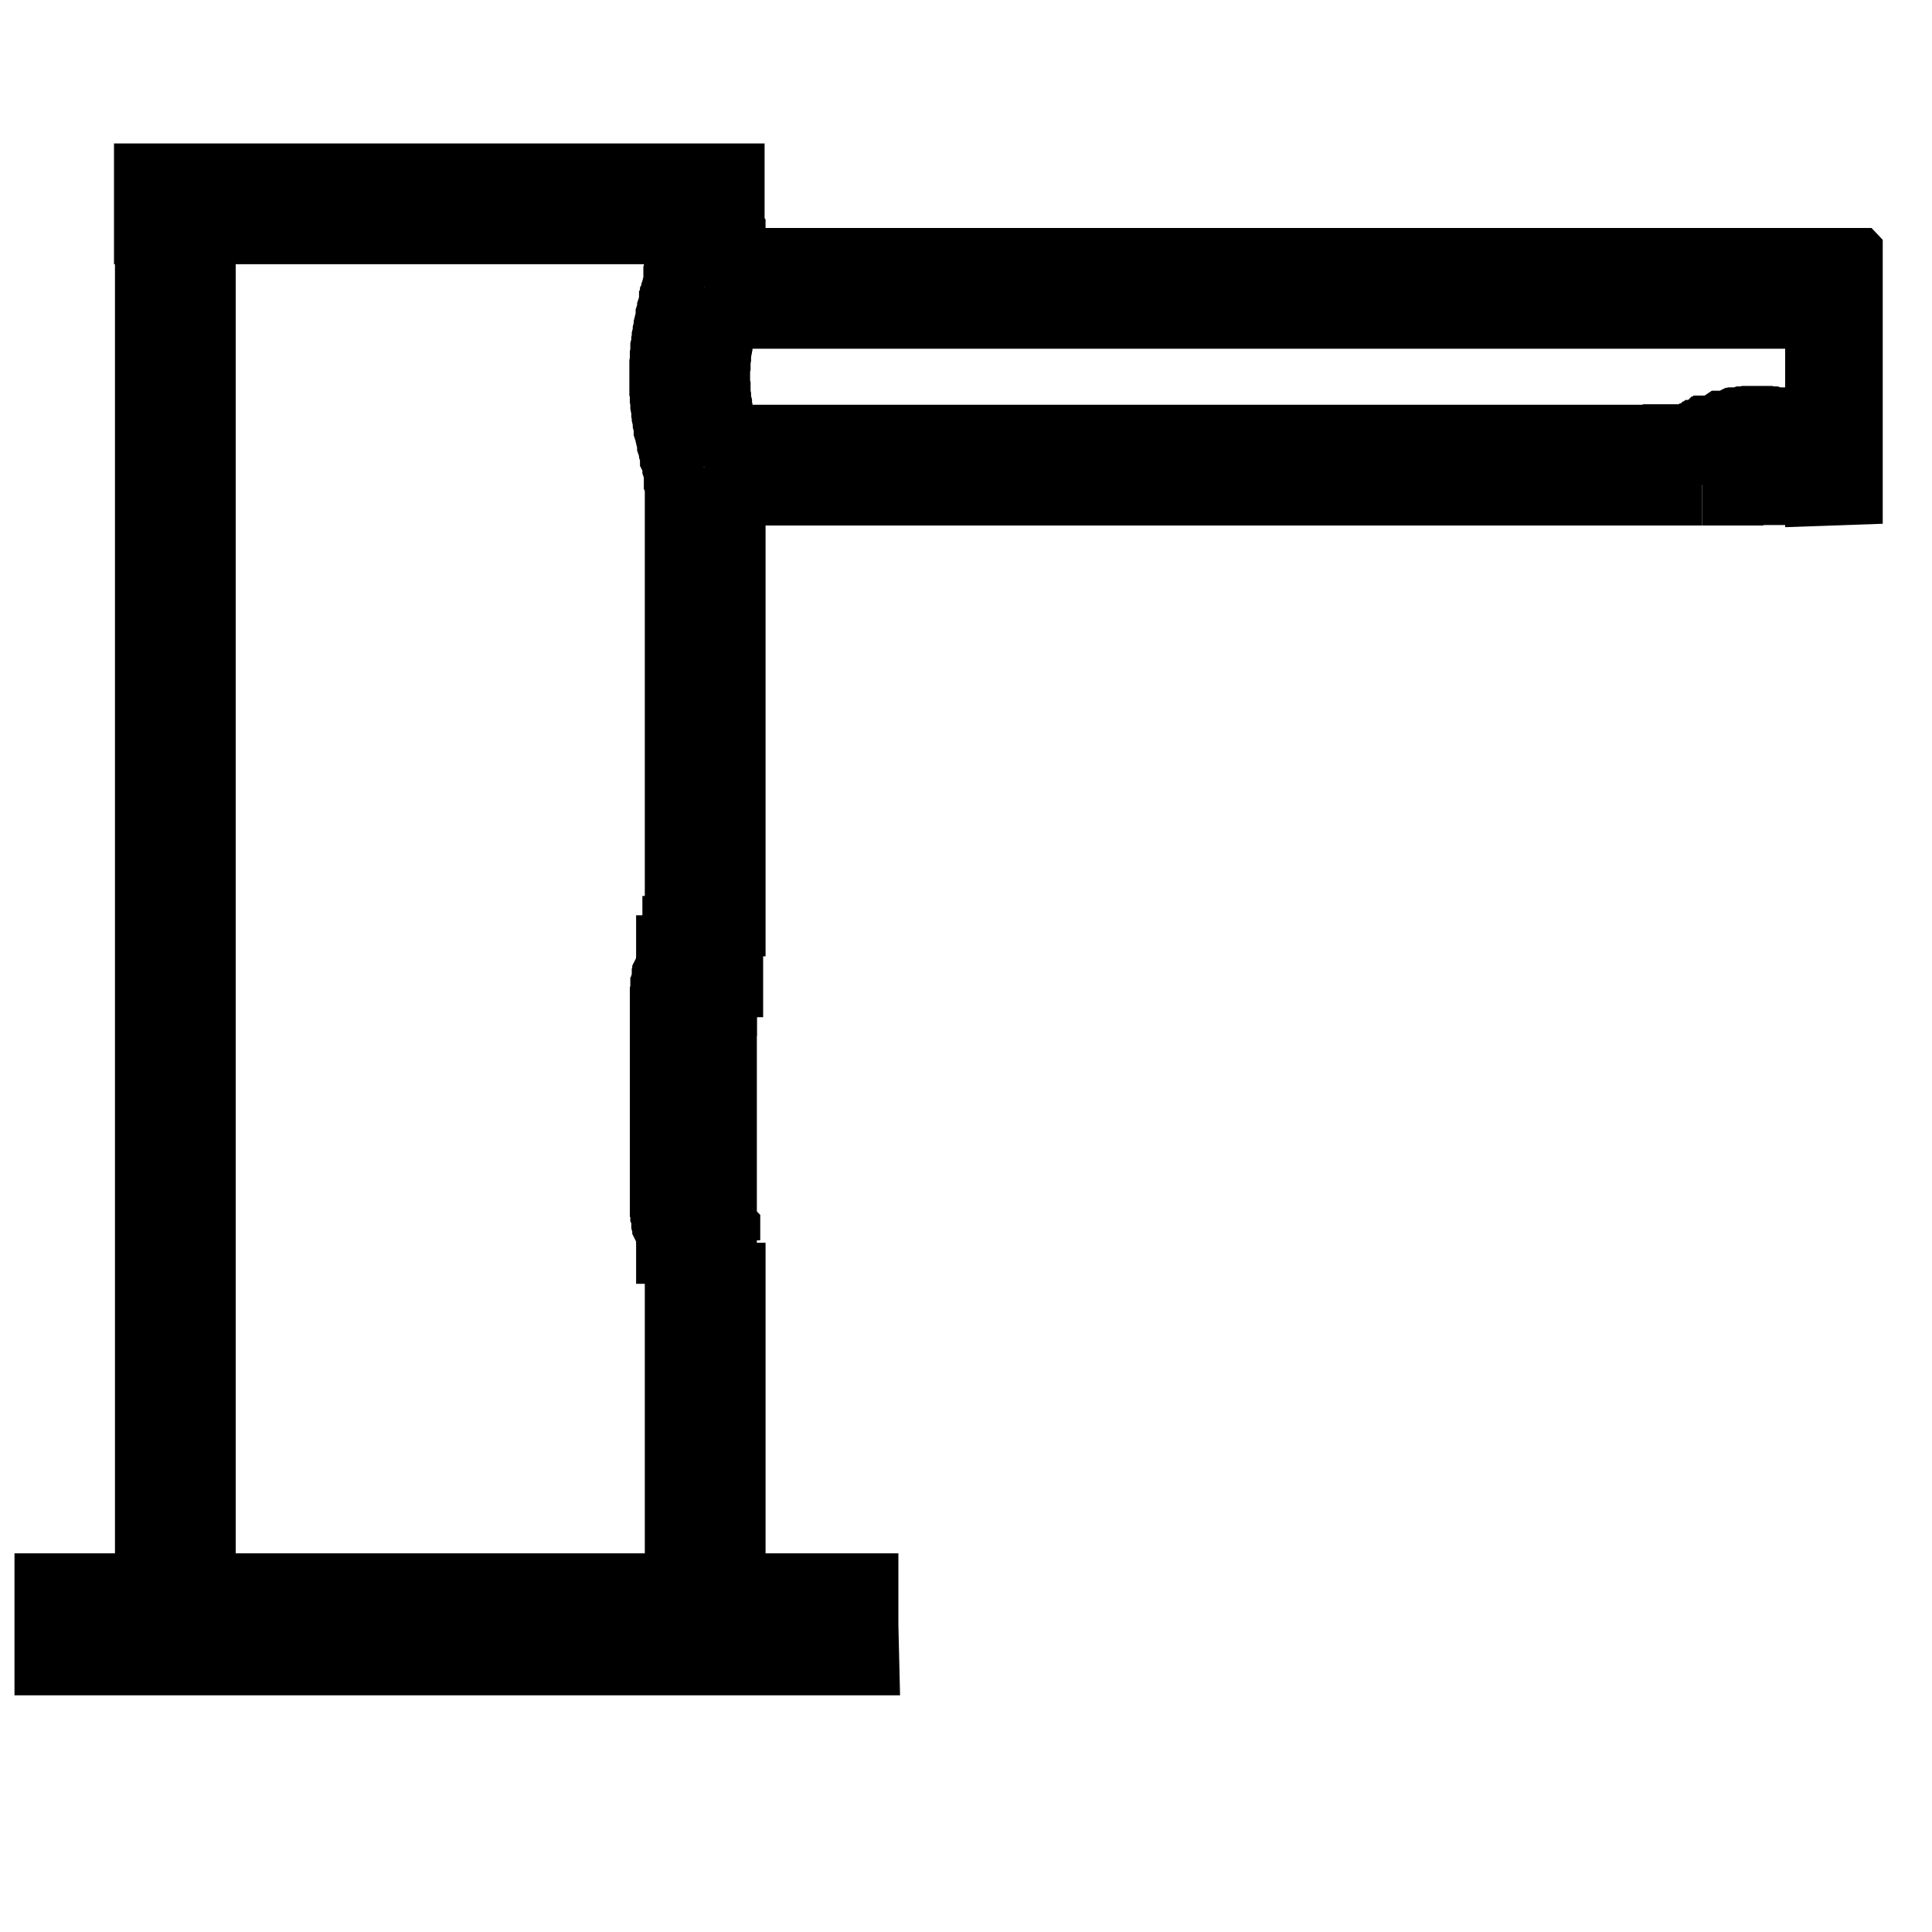
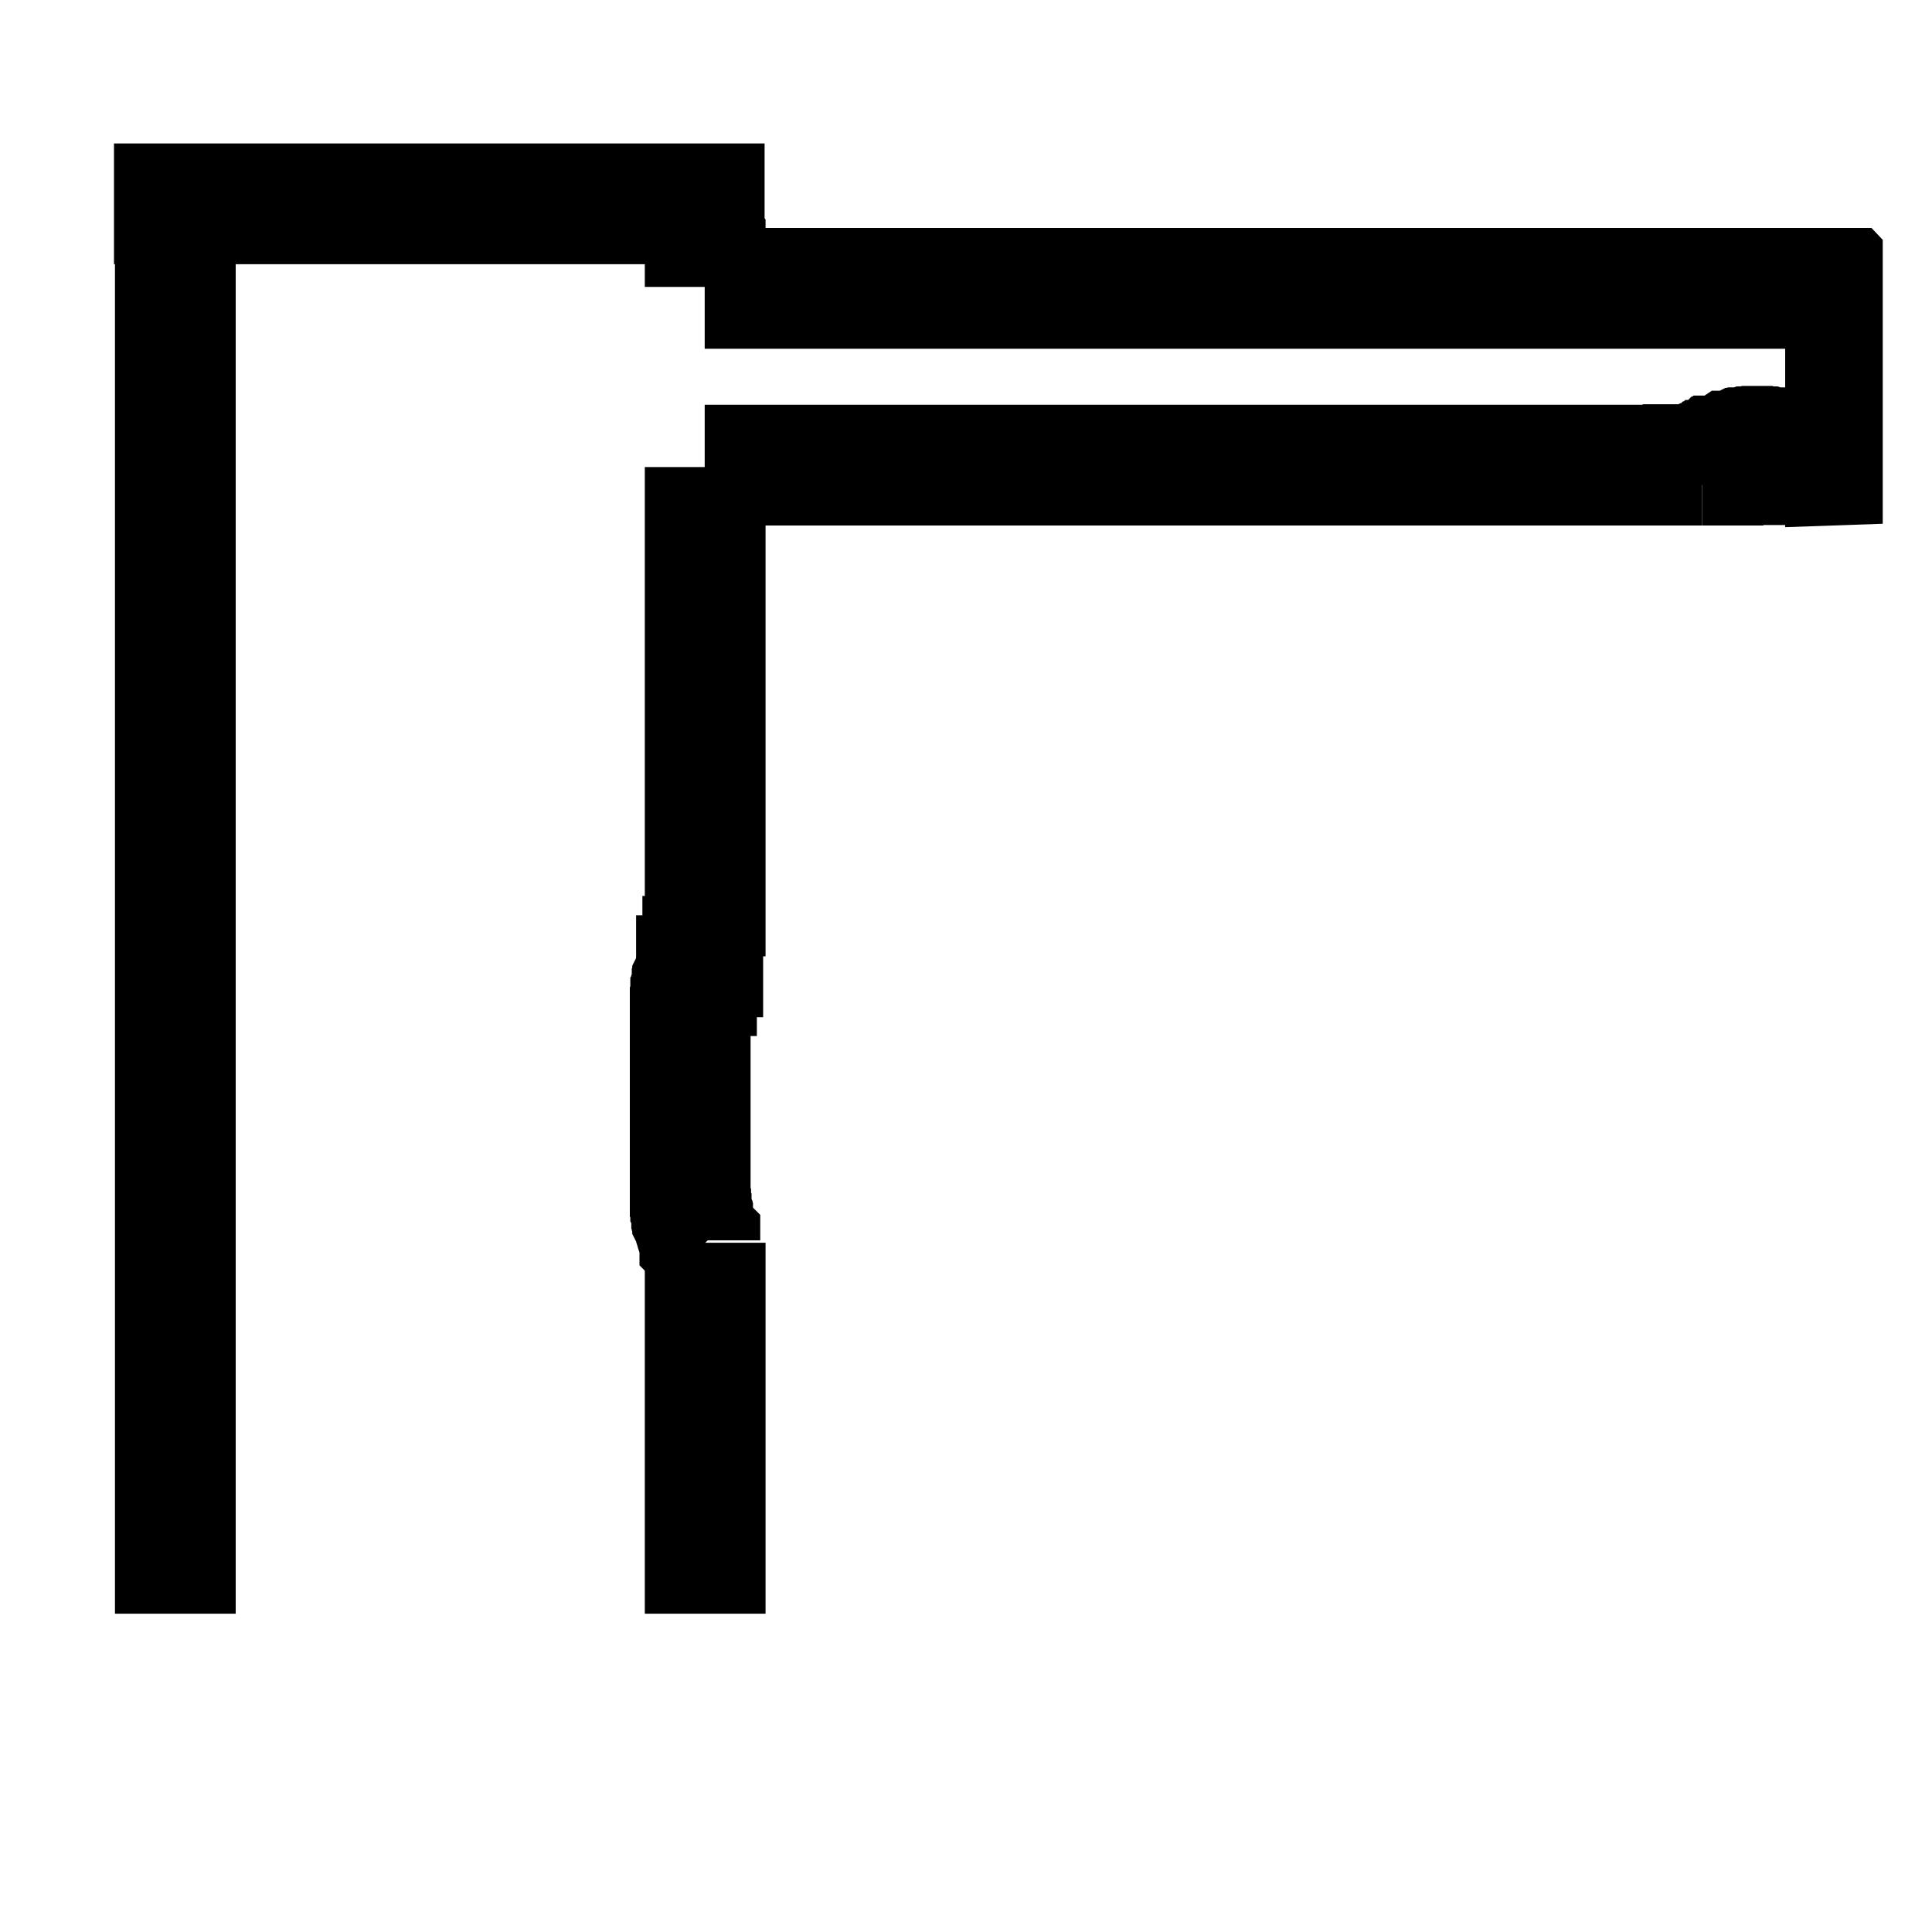
<svg xmlns="http://www.w3.org/2000/svg" xmlns:xlink="http://www.w3.org/1999/xlink" version="1.1" id="Layer_1" x="0px" y="0px" viewBox="0 0 400 400" style="enable-background:new 0 0 400 400;" xml:space="preserve">
  <style type="text/css">
	
		.st0{clip-path:url(#SVGID_00000124872809360390008010000012984713538402879374_);fill:none;stroke:#000000;stroke-width:25;stroke-miterlimit:10;}
	.st1{fill:none;stroke:#000000;stroke-width:25;stroke-miterlimit:10;}
</style>
  <g>
    <defs>
      <polyline id="SVGID_1_" points="3,351 389.8,351 389.8,42.9 3,42.9 3,351   " />
    </defs>
    <clipPath id="SVGID_00000069398126087393743670000011697301641431005604_">
      <use xlink:href="#SVGID_1_" style="overflow:visible;" />
    </clipPath>
-     <polyline style="clip-path:url(#SVGID_00000069398126087393743670000011697301641431005604_);fill:none;stroke:#000000;stroke-width:25;stroke-miterlimit:10;" points="   186.2,344.8 173.4,345.1 173.2,345.1 172.8,345.1 172.3,345.1 171.6,345.1 170.7,345.1 169.7,345.1 168.6,345.1 167.3,345.1    165.8,345.1 164.2,345.1 162.5,345.1 160.6,345.1 158.7,345.1 156.5,345.1 154.3,345.1 151.9,345.1 149.4,345.1 146.8,345.1    144.1,345.1 141.3,345.1 138.4,345.1 135.5,345.1 132.4,345.1 129.2,345.1 126,345.1 122.7,345.1 119.4,345.1 116,345.1    112.5,345.1 109,345.1 105.5,345.1 102,345.1 98.4,345.1 94.8,345.1 91.2,345.1 87.6,345.1 84,345.1 80.5,345.1 76.9,345.1    73.4,345.1 69.9,345.1 66.5,345.1 63.1,345.1 59.7,345.1 56.4,345.1 53.2,345.1 50,345.1 47,345.1 44,345.1 41.1,345.1 38.3,345.1    35.6,345.1 33,345.1 30.5,345.1 28.1,345.1 25.9,345.1 23.8,345.1 21.8,345.1 19.9,345.1 18.2,345.1 16.6,345.1 15.2,345.1    13.8,345.1 12.7,345.1 11.7,345.1 10.8,345.1 10.1,345.1 9.6,345.1 9.2,345.1 9,345.1 8.9,345.1 8.9,334.1 9,334.1 9.2,334.1    9.6,334.1 10.1,334.1 10.8,334.1 11.7,334.1 12.7,334.1 13.8,334.1 15.2,334.1 16.6,334.1 18.2,334.1 19.9,334.1 21.8,334.1    23.8,334.1 25.9,334.1 28.1,334.1 30.5,334.1 33,334.1 35.6,334.1 38.3,334.1 41.1,334.1 44,334.1 47,334.1 50,334.1 53.2,334.1    56.4,334.1 59.7,334.1 63.1,334.1 66.5,334.1 69.9,334.1 73.4,334.1 76.9,334.1 80.5,334.1 84,334.1 87.6,334.1 91.2,334.1    94.8,334.1 98.4,334.1 102,334.1 105.5,334.1 109,334.1 112.5,334.1 116,334.1 119.4,334.1 122.7,334.1 126,334.1 129.2,334.1    132.4,334.1 135.5,334.1 138.4,334.1 141.3,334.1 144.1,334.1 146.8,334.1 149.4,334.1 151.9,334.1 154.3,334.1 156.5,334.1    158.7,334.1 160.6,334.1 162.5,334.1 164.2,334.1 165.8,334.1 167.3,334.1 168.6,334.1 169.7,334.1 170.7,334.1 171.6,334.1    172.3,334.1 172.8,334.1 173.2,334.1 173.4,334.1 173.5,334.1 173.5,345.1  " />
    <polyline style="clip-path:url(#SVGID_00000069398126087393743670000011697301641431005604_);fill:none;stroke:#000000;stroke-width:25;stroke-miterlimit:10;" points="   144.2,209.4 144.2,208.3 144.2,207.3 144.2,206.3 144.2,205.4 144.2,204.6 144.2,203.8 144.2,203.2 144.2,202.7 144.2,202.4    144.2,202.1 144.2,202 143.6,202  " />
-     <polyline style="clip-path:url(#SVGID_00000069398126087393743670000011697301641431005604_);fill:none;stroke:#000000;stroke-width:25;stroke-miterlimit:10;" points="   143.6,253.3 144.2,253.3 144.2,253.2 144.2,253 144.2,252.6 144.2,252.1 144.2,251.5 144.2,250.8 144.2,249.9 144.2,249 144.2,248    144.2,247 144.2,246 144.2,209.4  " />
    <line style="clip-path:url(#SVGID_00000069398126087393743670000011697301641431005604_);fill:none;stroke:#000000;stroke-width:25;stroke-miterlimit:10;" x1="353" y1="100.4" x2="353" y2="96" />
    <polyline style="clip-path:url(#SVGID_00000069398126087393743670000011697301641431005604_);fill:none;stroke:#000000;stroke-width:25;stroke-miterlimit:10;" points="   352.4,96.3 352.5,96.3 352.5,96.3 352.6,96.3 352.6,96.2 352.6,96.2 352.7,96.2 352.8,96.1 352.8,96.1 352.9,96.1 353,96 353.1,96    353.1,95.9 353.3,95.8 353.3,95.8 353.5,95.7 353.6,95.6 353.7,95.6 353.8,95.5 354,95.4 354.1,95.3 354.3,95.3 354.4,95.2    354.6,95.1 354.7,95 354.9,94.9 355.1,94.8 355.3,94.7 355.4,94.6 355.6,94.6 355.8,94.4 356,94.4 356.2,94.3 356.4,94.2    356.6,94.1 356.8,94 357,93.9 357.2,93.8 357.5,93.7 357.7,93.6 357.9,93.6 358.2,93.4 358.4,93.4 358.6,93.3 358.9,93.2    359.1,93.1 359.4,93 359.7,93 360,92.9 360.2,92.8 360.5,92.8 360.7,92.7 361,92.7 361.3,92.6 361.6,92.5 361.9,92.5 362.1,92.5    362.4,92.5 362.7,92.4 363,92.4 363.2,92.4 363.5,92.4 363.8,92.4 364.1,92.4 364.4,92.4 364.6,92.4 364.9,92.4 365.2,92.5    365.5,92.5 365.8,92.5 366,92.5 366.3,92.6 366.6,92.7 366.9,92.7 367.1,92.8 367.4,92.8 367.7,92.9 367.9,93 368.2,93 368.4,93.1    368.7,93.2 368.9,93.3 369.2,93.4 369.4,93.4 369.7,93.6 369.9,93.6 370.1,93.7 370.4,93.8 370.6,93.9 370.8,94 371,94.1    371.2,94.2 371.4,94.3 371.6,94.4 371.8,94.4 372,94.6 372.2,94.6 372.3,94.7 372.5,94.8 372.7,94.9 372.9,95 373,95.1 373.2,95.2    373.3,95.3 373.5,95.3 373.6,95.4 373.7,95.5 373.9,95.6 374,95.6 374.1,95.7 374.2,95.8 374.4,95.8 374.4,95.9 374.6,96 374.6,96    374.7,96.1 374.8,96.1 374.9,96.1 374.9,96.2 375,96.2 375,96.2 375.1,96.3 375.1,96.3 375.1,96.3  " />
    <polyline style="clip-path:url(#SVGID_00000069398126087393743670000011697301641431005604_);fill:none;stroke:#000000;stroke-width:25;stroke-miterlimit:10;" points="   382.1,59.7 382.1,59.8 382.1,60.1 382.1,60.4 382.1,60.9 382.1,61.6 382.1,62.5 382.1,63.4 382.1,64.5 382.1,65.7 382.1,67    382.1,68.4 382.1,69.9 382.1,71.4 382.1,73 382.1,74.7 382.1,76.3 382.1,78 382.1,79.7 382.1,81.4 382.1,83 382.1,84.6 382.1,86.2    382.1,87.7 382.1,89.1 382.1,90.3 382.1,91.5 382.1,92.6 382.1,93.6 382.1,94.4 382.1,95.1 382.1,95.6 382.1,96 382.1,96.2    393.5,95.8 383.9,94.5 383.9,94.4 383.9,94.2 383.9,93.8 383.9,93.2 383.9,92.5 383.9,91.7 383.9,90.8 383.9,89.7 383.9,88.5    383.9,87.2 383.9,85.8 383.9,84.3 383.9,82.8 383.9,81.2 383.9,79.7 383.9,78 383.9,76.4 383.9,74.8 383.9,73.3 383.9,71.7    383.9,70.3 383.9,68.9 383.9,67.6 383.9,66.4 383.9,65.3 383.9,64.3 383.9,63.5 383.9,62.8 383.9,62.3 383.9,61.9 383.9,61.6    383.9,61.6 382.1,59.7 145.9,59.7  " />
    <line style="clip-path:url(#SVGID_00000069398126087393743670000011697301641431005604_);fill:none;stroke:#000000;stroke-width:25;stroke-miterlimit:10;" x1="145.9" y1="96.3" x2="352.4" y2="96.3" />
    <polyline style="clip-path:url(#SVGID_00000069398126087393743670000011697301641431005604_);fill:none;stroke:#000000;stroke-width:25;stroke-miterlimit:10;" points="   145.5,257.3 145.8,257.3 146,257.3 146,257.3  " />
    <polyline style="clip-path:url(#SVGID_00000069398126087393743670000011697301641431005604_);fill:none;stroke:#000000;stroke-width:25;stroke-miterlimit:10;" points="   145.4,198.1 145.3,198.1 145.2,198.2 145.1,198.3 145,198.4 145,198.5 144.9,198.6 144.9,198.6 144.8,198.7 144.7,198.9    144.6,199.1 144.5,199.3 144.4,199.6 144.3,199.9 144.2,200.1 144.1,200.5 144,200.8 143.9,201.1 143.8,201.5 143.7,201.9    143.6,202.2 143.5,202.7 143.4,202.9 143.4,203.1 143.4,203.3 143.3,203.5 143.3,203.7 143.2,204 143.2,204.2 143.2,204.4    143.1,204.7 143.1,204.9 143.1,205.2 143,205.4 143,205.7 143,205.9 143,206.2 142.9,206.5 142.9,206.7 142.9,207 142.9,207.2    142.9,207.5 142.9,207.7 142.9,208 142.9,208.2 142.9,208.5 142.9,208.7 142.9,209 142.9,246.3 142.9,246.6 142.9,246.8    142.9,247.1 142.9,247.3 142.9,247.6 142.9,247.9 142.9,248.1 142.9,248.4 142.9,248.6 142.9,248.9 143,249.1 143,249.4 143,249.7    143,249.9 143.1,250.1 143.1,250.4 143.1,250.6 143.2,250.9 143.2,251.1 143.2,251.4 143.3,251.6 143.3,251.8 143.4,252    143.4,252.3 143.4,252.5 143.5,252.7 143.6,253.1 143.7,253.5 143.8,253.9 143.9,254.2 144,254.5 144.1,254.9 144.2,255.2    144.3,255.5 144.4,255.7 144.5,256 144.6,256.2 144.7,256.4 144.8,256.6 144.9,256.7 144.9,256.8 145,256.9 145,256.9 145.1,257.1    145.2,257.1 145.3,257.2 145.4,257.3 145.5,257.3 145.5,257.3  " />
    <polyline style="clip-path:url(#SVGID_00000069398126087393743670000011697301641431005604_);fill:none;stroke:#000000;stroke-width:25;stroke-miterlimit:10;" points="   146,198 146,198 145.8,198 145.5,198 145.5,198.1 145.4,198.1  " />
-     <polyline style="clip-path:url(#SVGID_00000069398126087393743670000011697301641431005604_);fill:none;stroke:#000000;stroke-width:25;stroke-miterlimit:10;" points="   146,96.7 146,96.6 146,96.6 146,96.5 146,96.5 146,96.4 145.9,96.3 145.9,96.2 145.8,96.1 145.8,96 145.8,95.9 145.7,95.7    145.7,95.6 145.6,95.4 145.6,95.3 145.5,95.1 145.5,94.9 145.4,94.7 145.3,94.4 145.3,94.2 145.2,94 145.1,93.7 145,93.5 145,93.2    144.9,93 144.8,92.7 144.8,92.4 144.7,92.1 144.6,91.8 144.5,91.5 144.4,91.2 144.4,90.9 144.3,90.6 144.2,90.3 144.1,89.9    144.1,89.6 144,89.2 143.9,88.8 143.8,88.4 143.7,88.1 143.7,87.7 143.6,87.3 143.5,86.9 143.5,86.5 143.4,86 143.3,85.6    143.3,85.2 143.2,84.8 143.2,84.3 143.1,83.9 143,83.4 143,83 143,82.6 142.9,82.1 142.9,81.6 142.9,81.2 142.9,80.7 142.8,80.3    142.8,79.8 142.8,79.4 142.8,78.9 142.8,78.5 142.8,78 142.8,77.6 142.8,77.1 142.8,76.7 142.8,76.2 142.8,75.8 142.9,75.3    142.9,74.9 142.9,74.4 142.9,74 143,73.5 143,73.1 143,72.6 143.1,72.2 143.2,71.7 143.2,71.3 143.3,70.9 143.3,70.4 143.4,70    143.5,69.6 143.5,69.2 143.6,68.8 143.7,68.4 143.7,68 143.8,67.6 143.9,67.2 144,66.9 144.1,66.5 144.1,66.1 144.2,65.8    144.3,65.5 144.4,65.1 144.4,64.8 144.5,64.5 144.6,64.2 144.7,63.9 144.8,63.7 144.8,63.3 144.9,63.1 145,62.8 145,62.5    145.1,62.3 145.2,62.1 145.3,61.8 145.3,61.6 145.4,61.4 145.5,61.2 145.5,61 145.6,60.8 145.6,60.6 145.7,60.4 145.7,60.3    145.8,60.2 145.8,60.1 145.8,59.9 145.9,59.8 145.9,59.7 146,59.6 146,59.6 146,59.5 146,59.4 146,59.4 146,59.4  " />
    <line style="clip-path:url(#SVGID_00000069398126087393743670000011697301641431005604_);fill:none;stroke:#000000;stroke-width:25;stroke-miterlimit:10;" x1="144.4" y1="255.6" x2="146" y2="257.3" />
    <line style="clip-path:url(#SVGID_00000069398126087393743670000011697301641431005604_);fill:none;stroke:#000000;stroke-width:25;stroke-miterlimit:10;" x1="144.4" y1="199.7" x2="146" y2="198" />
    <line style="clip-path:url(#SVGID_00000069398126087393743670000011697301641431005604_);fill:none;stroke:#000000;stroke-width:25;stroke-miterlimit:10;" x1="36.3" y1="334.1" x2="36.3" y2="50.6" />
    <line style="clip-path:url(#SVGID_00000069398126087393743670000011697301641431005604_);fill:none;stroke:#000000;stroke-width:25;stroke-miterlimit:10;" x1="146" y1="334.1" x2="146" y2="257.3" />
    <line style="clip-path:url(#SVGID_00000069398126087393743670000011697301641431005604_);fill:none;stroke:#000000;stroke-width:25;stroke-miterlimit:10;" x1="146" y1="198" x2="146" y2="96.7" />
    <polyline style="clip-path:url(#SVGID_00000069398126087393743670000011697301641431005604_);fill:none;stroke:#000000;stroke-width:25;stroke-miterlimit:10;" points="   146,59.4 146,50.6 144.2,48.8  " />
  </g>
  <line class="st1" x1="23.6" y1="42.2" x2="158.3" y2="42.2" />
</svg>